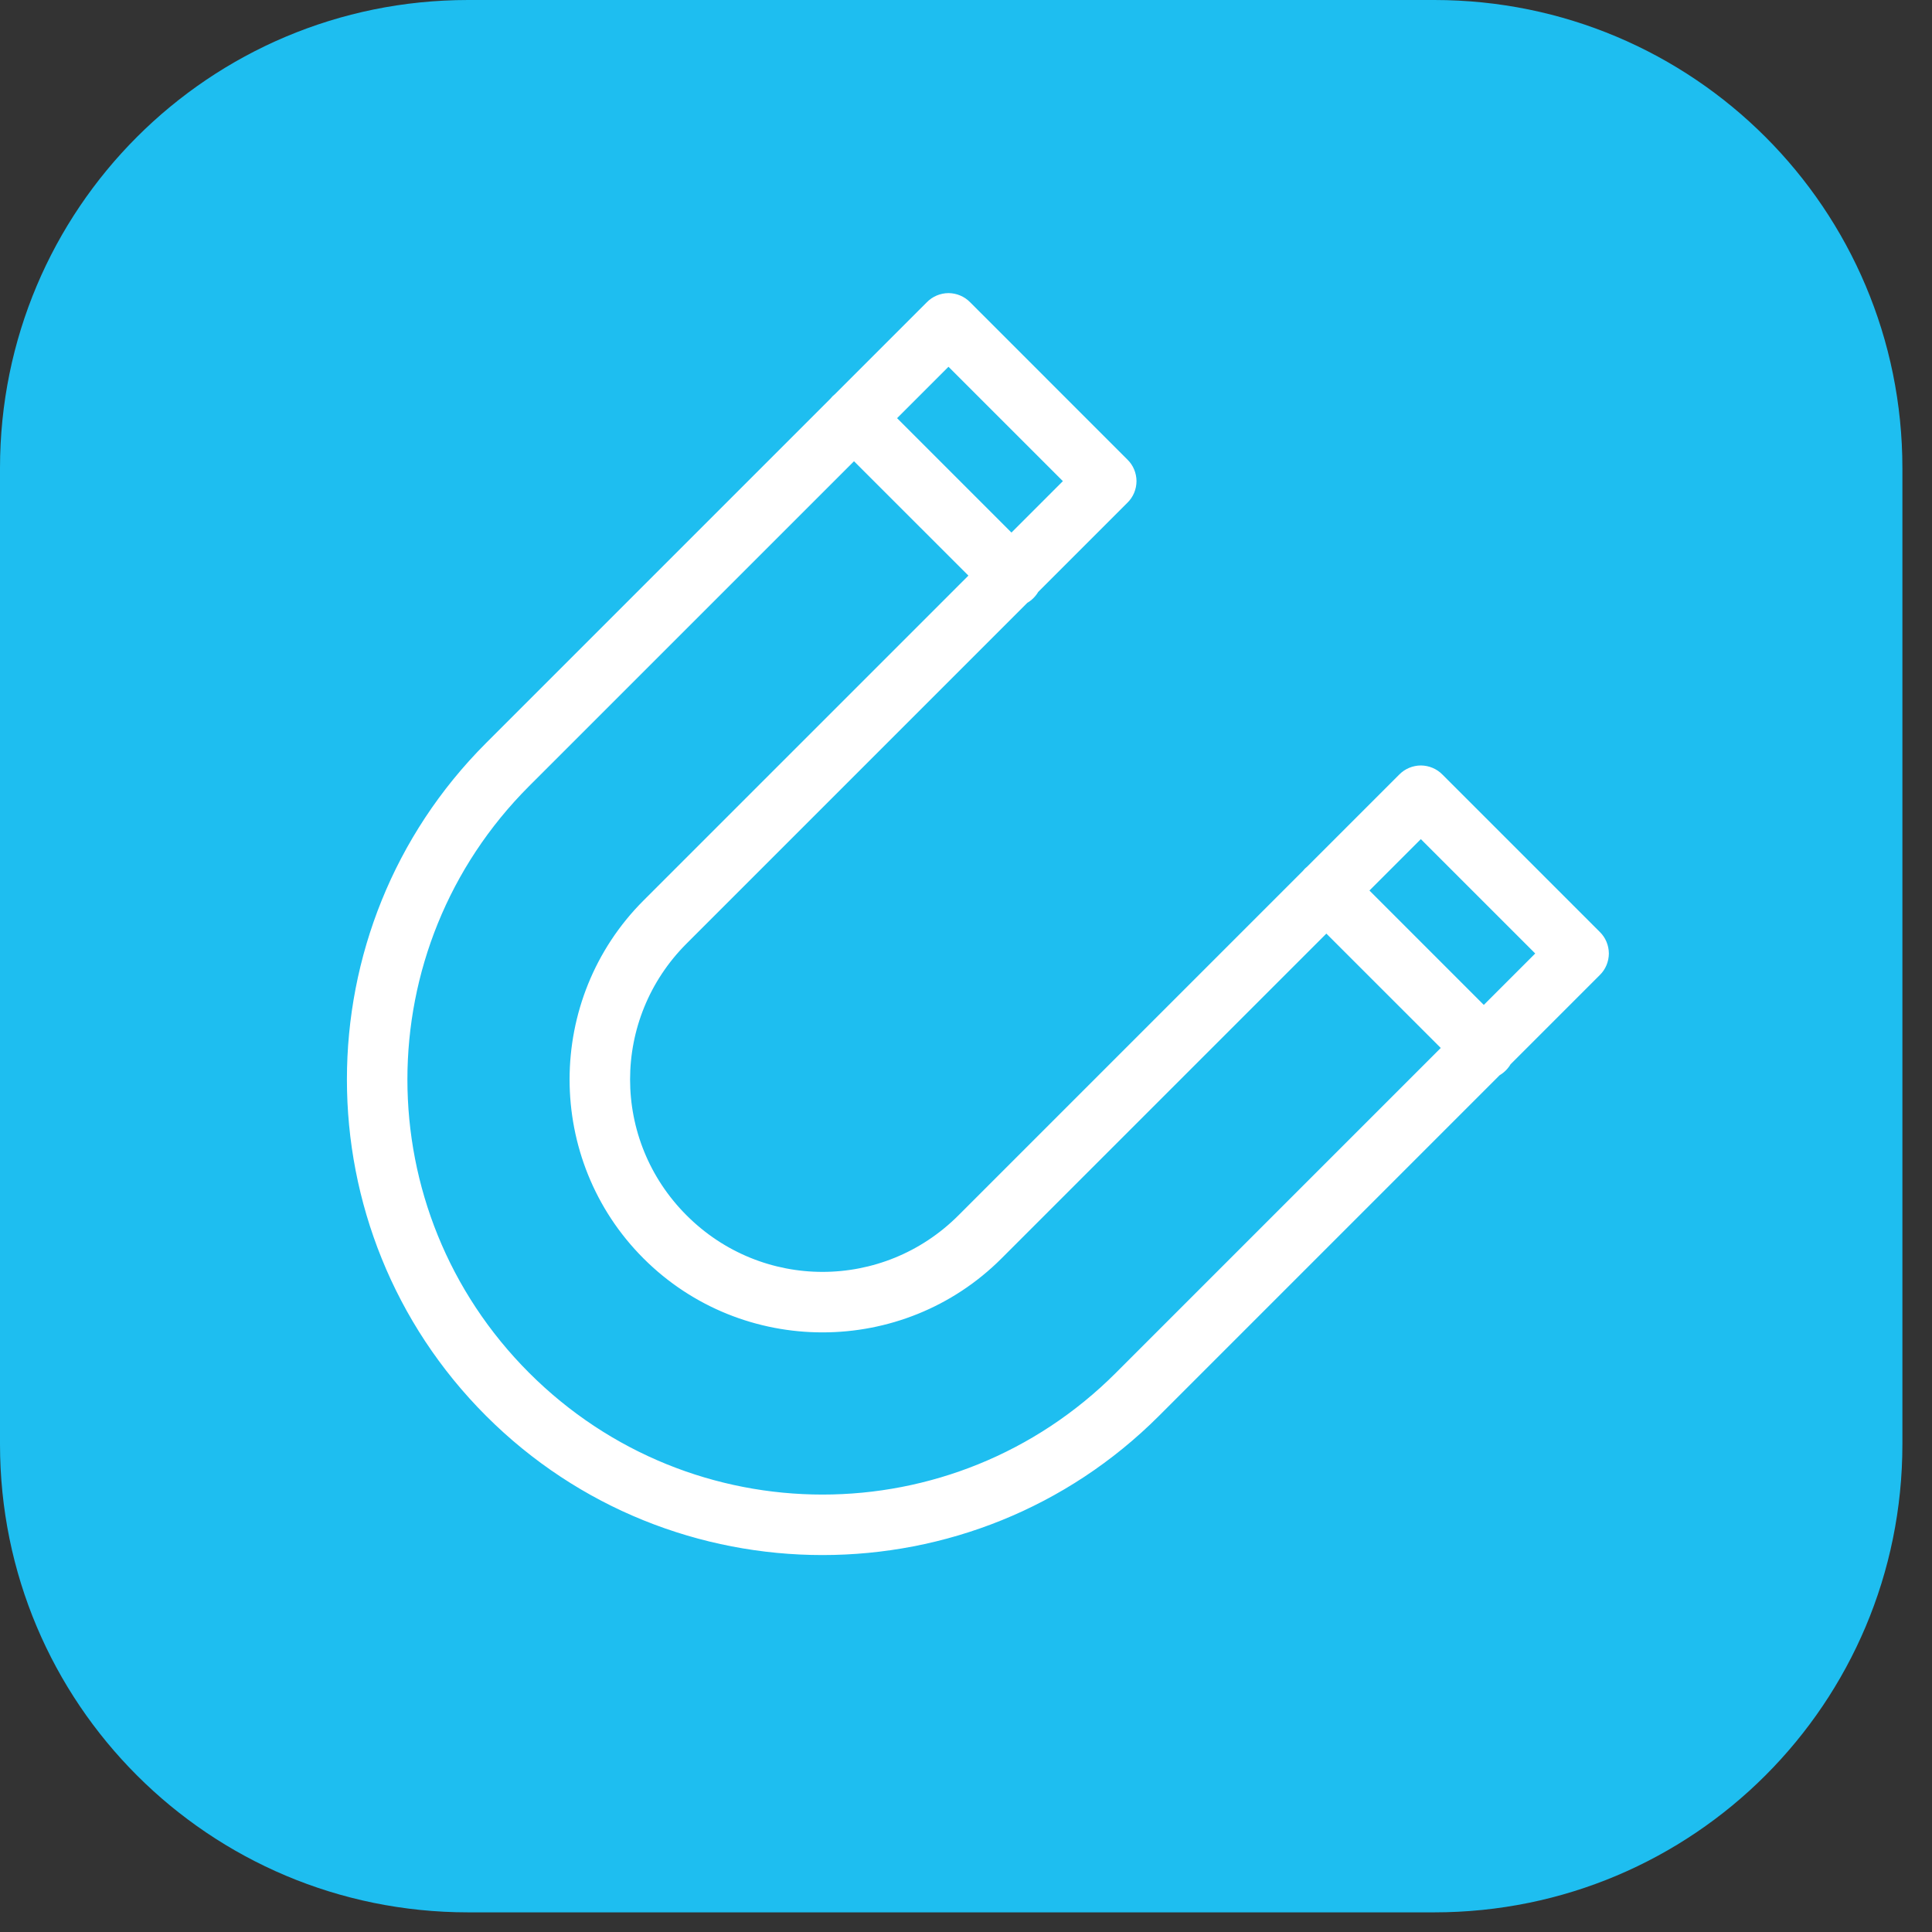
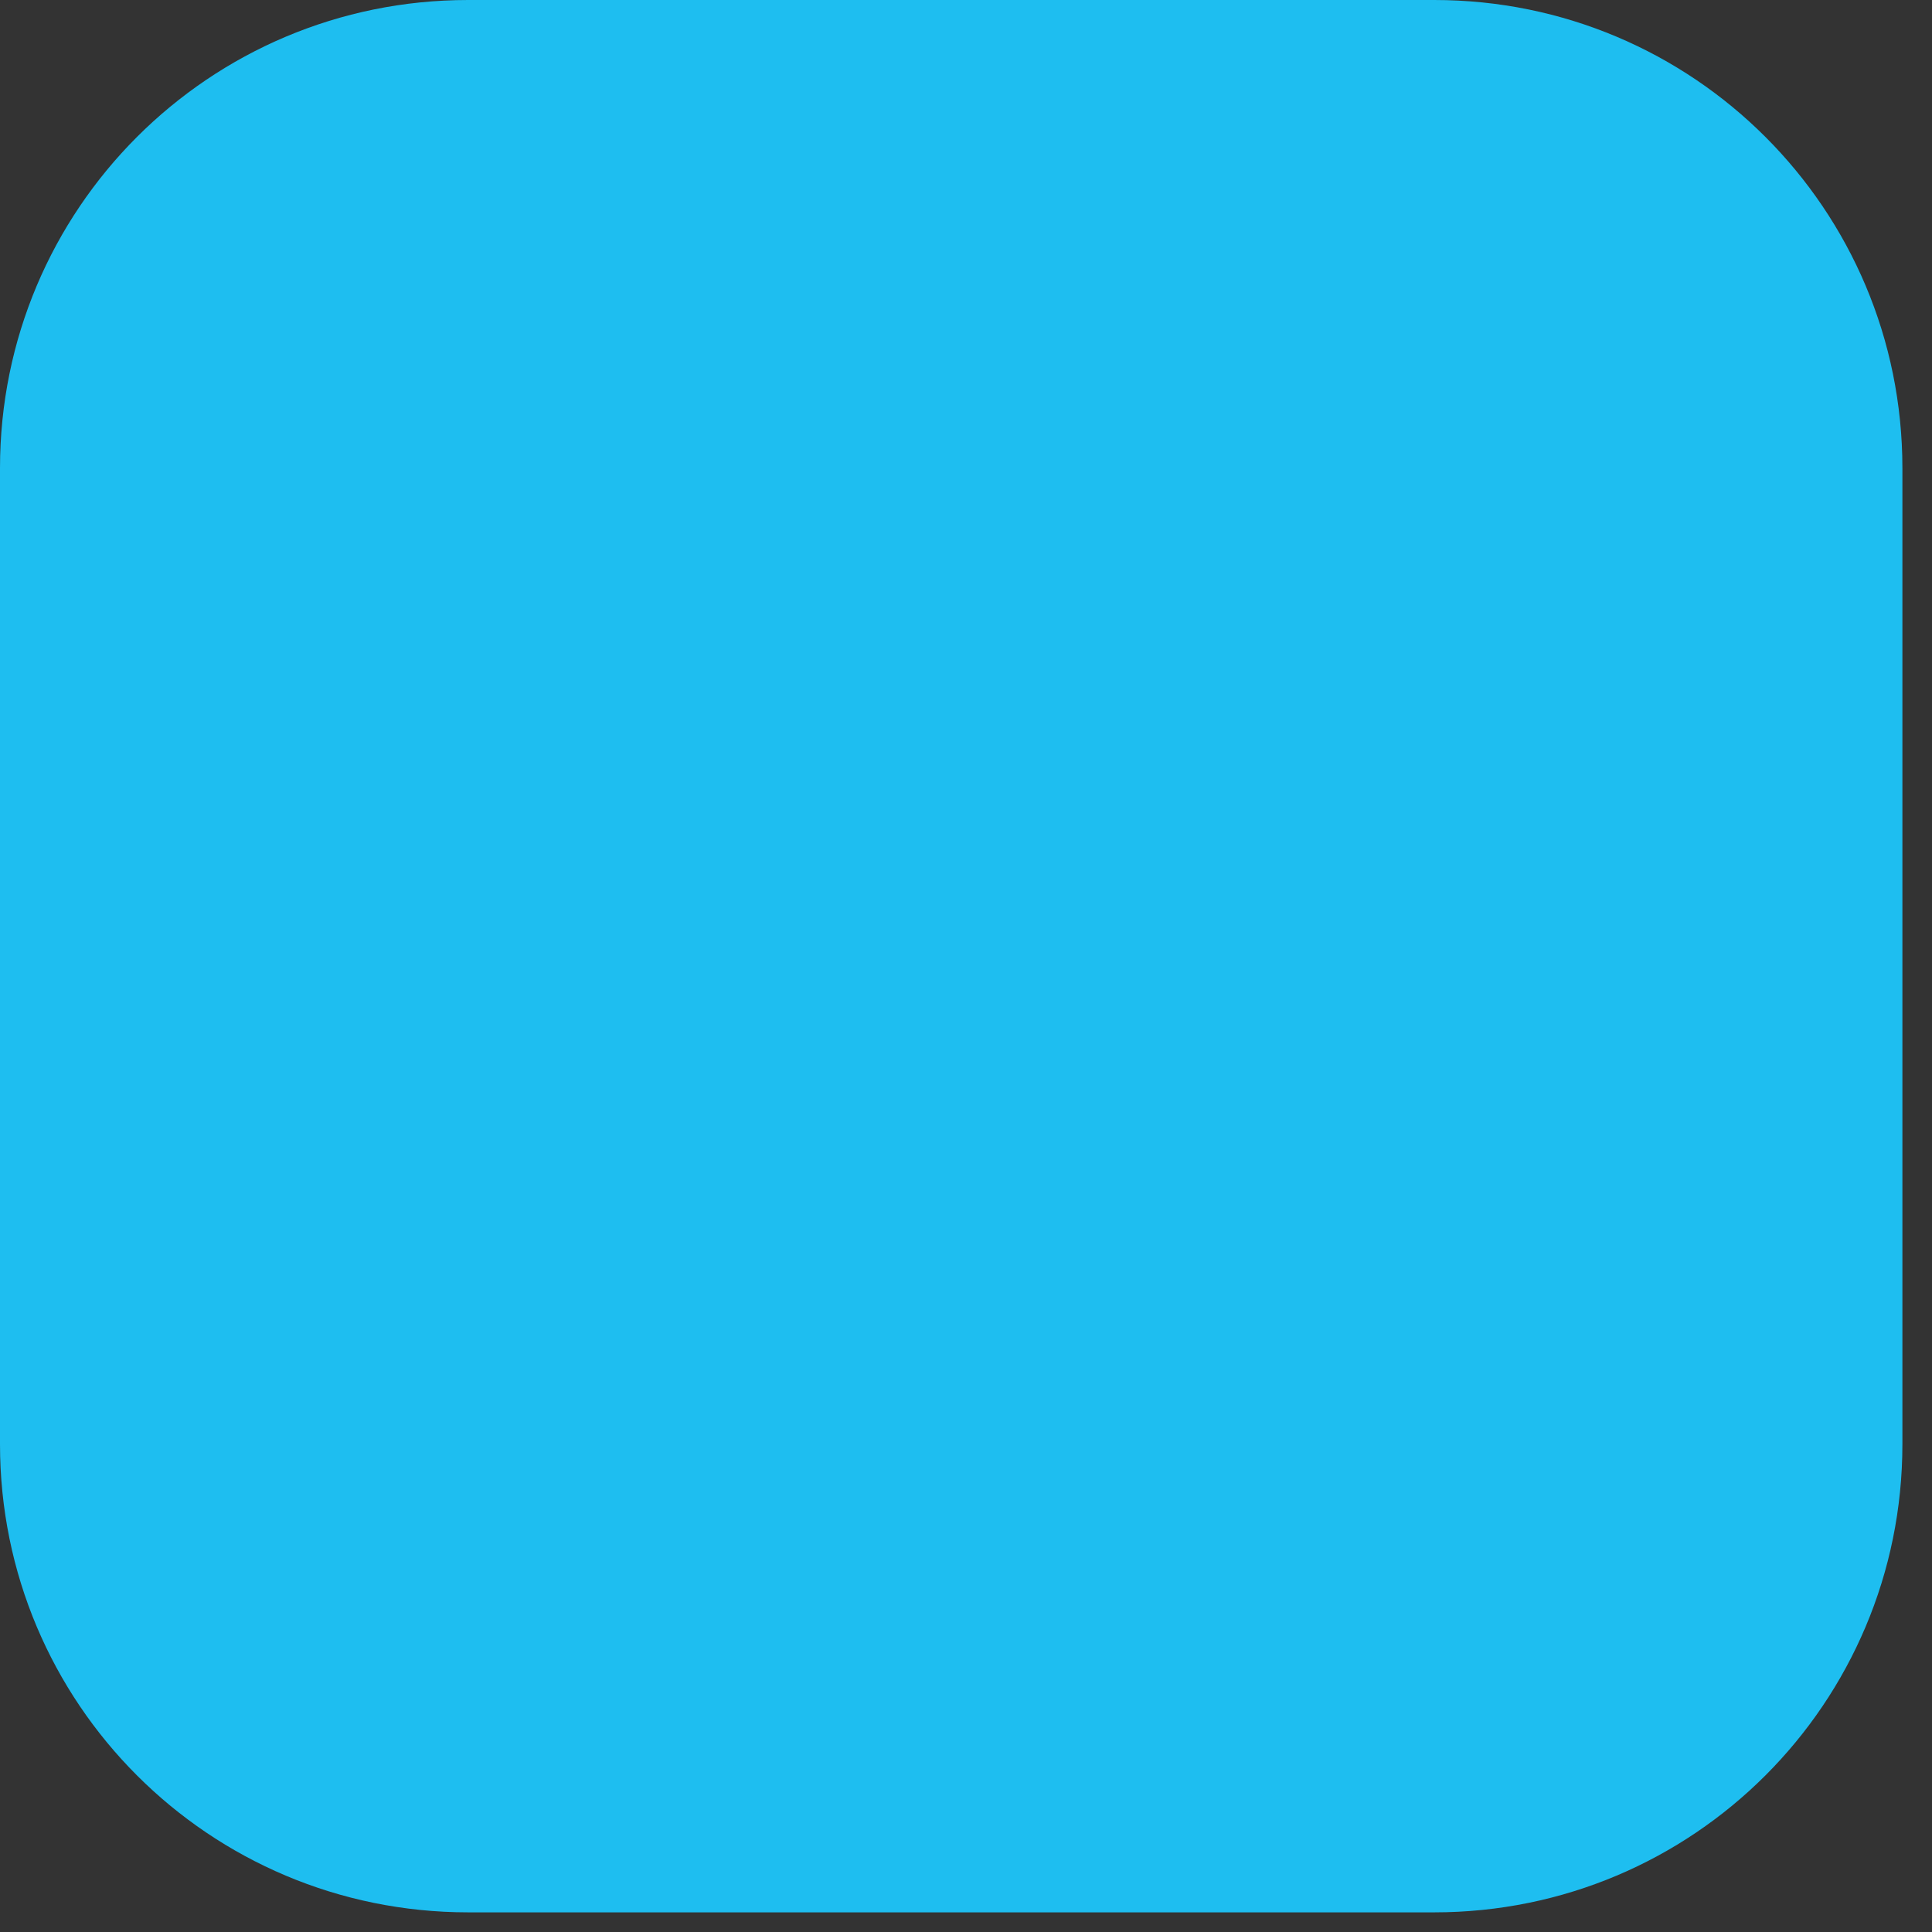
<svg xmlns="http://www.w3.org/2000/svg" width="59" height="59" viewBox="0 0 59 59" fill="none">
  <rect x="0" y="0" width="59" height="59" fill="#333333" stroke="none" />
  <path d="M43.8 0H14.296C6.388 0 0 6.388 0 14.296V44.104C0 52.013 6.388 58.4 14.296 58.4H43.8C51.708 58.4 58.096 52.013 58.096 44.104V14.296C58.096 6.388 51.708 0 43.8 0Z" fill="#1EBEF0" />
-   <path d="M15.021 43.062C20.59 48.631 29.647 48.631 35.216 43.062L45.644 32.634C45.766 32.569 45.864 32.471 45.929 32.349L48.679 29.599C48.809 29.473 48.88 29.3 48.882 29.118C48.88 28.936 48.809 28.763 48.679 28.637L43.871 23.829C43.745 23.7 43.572 23.628 43.39 23.626C43.208 23.628 43.035 23.7 42.909 23.829L40.099 26.639C40.048 26.678 40.003 26.724 39.964 26.774L29.446 37.292C27.047 39.691 23.189 39.691 20.791 37.292C18.392 34.894 18.392 31.036 20.791 28.637L31.219 18.209C31.341 18.144 31.439 18.046 31.504 17.924L34.254 15.174C34.384 15.048 34.455 14.876 34.457 14.693C34.455 14.511 34.384 14.338 34.254 14.213L29.446 9.404C29.32 9.275 29.147 9.203 28.965 9.201C28.783 9.203 28.61 9.275 28.484 9.404L25.674 12.214C25.623 12.253 25.578 12.299 25.539 12.349L15.021 22.867C9.452 28.436 9.452 37.493 15.021 43.062ZM15.982 42.101C10.928 37.046 10.928 28.884 15.982 23.829L26.08 13.732L29.927 17.578L19.829 27.676C16.916 30.589 16.916 35.341 19.829 38.254C22.742 41.167 27.494 41.167 30.407 38.254L40.505 28.157L44.352 32.003L34.254 42.101C29.2 47.155 21.037 47.155 15.982 42.101ZM45.313 31.042L41.467 27.195L43.39 25.272L47.237 29.118L45.313 31.042ZM30.888 16.617L27.042 12.77L28.965 10.847L32.812 14.693L30.888 16.617Z" fill="white" stroke="white" stroke-width="0.5" />
</svg>